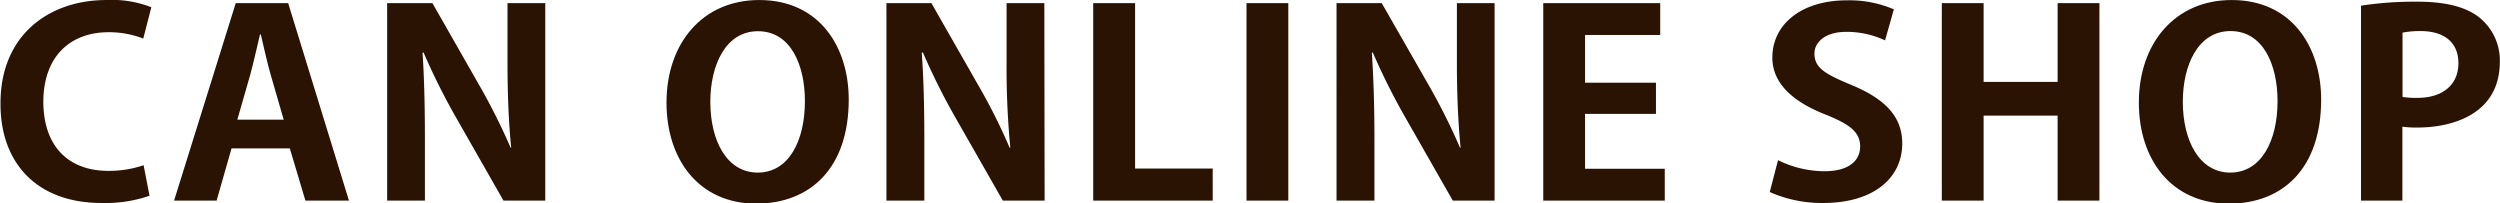
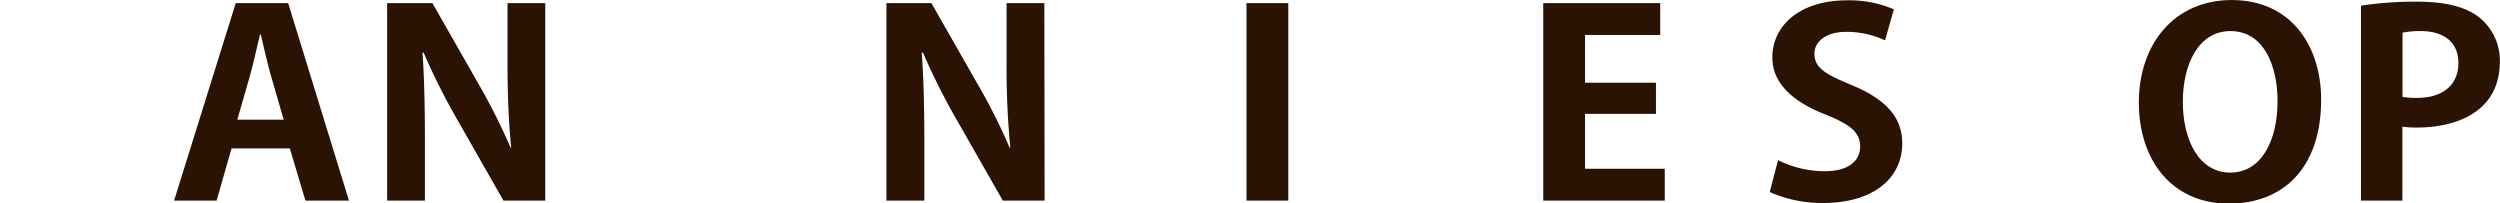
<svg xmlns="http://www.w3.org/2000/svg" width="122.15mm" height="9.94mm" viewBox="0 0 346.25 28.17">
  <defs>
    <style>.cls-1{fill:#2b1304;}</style>
  </defs>
  <g id="レイヤー_2" data-name="レイヤー 2">
    <g id="レイヤー_1-2" data-name="レイヤー 1">
-       <path class="cls-1" d="M15,23.66a14.82,14.82,0,0,0,4.89-.78l.82,4.23a18.84,18.84,0,0,1-6.64,1c-9,0-14-5.57-14-13.68C0,4.88,6.77,0,14.74,0a15,15,0,0,1,6.22,1L19.84,5.34A13,13,0,0,0,15,4.46c-5,0-9,3.09-9,9.7C6.05,20.35,9.55,23.66,15,23.66Z" />
      <path class="cls-1" d="M37.49,10.35l1.8,6.22H32.87l1.8-6.26c.43-1.6.94-3.83,1.34-5.54h.11C36.52,6.45,37,8.64,37.49,10.35ZM48.33,27.78,39.91.43H32.65L24.11,27.78H30l2.07-7.23h8.07l2.16,7.23Z" />
      <path class="cls-1" d="M75.52,27.78H69.73l-6.45-11.3a90.79,90.79,0,0,1-4.61-9.2h-.15c.23,3.41.33,7.24.33,12.1v8.4H53.62V.43h6.27l6.33,11.09a87.82,87.82,0,0,1,4.5,8.93h.08c-.35-3.48-.51-7.36-.51-11.81V.43h5.23Z" />
-       <path class="cls-1" d="M111.48,14c0,5.5-2.23,9.9-6.53,9.9s-6.57-4.43-6.57-9.8c0-5,2.07-9.78,6.6-9.78S111.48,9,111.48,14Zm6.07-.21C117.55,6.48,113.48,0,105.16,0,97.29,0,92.31,6,92.31,14.2c0,7.93,4.51,14,12.44,14C112.23,28.17,117.55,23.3,117.55,13.77Z" />
      <path class="cls-1" d="M144.68,27.78h-5.79l-6.45-11.3a90.79,90.79,0,0,1-4.61-9.2h-.17c.25,3.41.36,7.24.36,12.1v8.4h-5.25V.43H129l6.33,11.09a80.28,80.28,0,0,1,4.5,8.93h.1a115.44,115.44,0,0,1-.52-11.81V.43h5.23Z" />
-       <polygon class="cls-1" points="167.96 27.78 151.41 27.78 151.41 0.43 157.21 0.43 157.21 23.34 167.96 23.34 167.96 27.78" />
      <path class="cls-1" d="M334.81,13.55a11.64,11.64,0,0,1-2.06-.13V4.52a12.26,12.26,0,0,1,2.52-.22c3.21,0,5.22,1.54,5.22,4.45S338.41,13.55,334.81,13.55ZM327,27.78h5.73V17.54a13.33,13.33,0,0,0,2.12.12c4.49,0,11.38-1.65,11.38-9.16a7.65,7.65,0,0,0-2.89-6.12C341.44.9,338.59.23,334.81.23A49.48,49.48,0,0,0,327,.78Z" />
      <path class="cls-1" d="M302.32,14.08c0-5,2.07-9.78,6.61-9.78S315.44,9,315.44,14c0,5.5-2.25,9.9-6.55,9.9S302.32,19.45,302.32,14.08Zm-6.09.12c0,7.93,4.53,14,12.47,14,7.46,0,12.78-4.87,12.78-14.4C321.48,6.48,317.41,0,309.09,0,301.23,0,296.23,6,296.23,14.2Z" />
-       <polygon class="cls-1" points="268.94 0.43 274.73 0.43 274.73 11.34 284.98 11.34 284.98 0.43 290.77 0.43 290.77 27.78 284.98 27.78 284.98 16.01 274.73 16.01 274.73 27.78 268.94 27.78 268.94 0.43" />
      <path class="cls-1" d="M252.83,15.86c-4.55-1.78-7.36-4.34-7.36-7.89,0-4.49,3.86-7.93,10.37-7.93a15.66,15.66,0,0,1,6.46,1.25l-1.22,4.3a12.49,12.49,0,0,0-5.38-1.18c-3,0-4.4,1.5-4.4,3,0,2,1.49,2.85,5.16,4.37,4.81,2,7,4.5,7,8.09,0,4.76-3.94,8.24-10.94,8.24a17.7,17.7,0,0,1-7.41-1.52l1.15-4.41a14.57,14.57,0,0,0,6.48,1.53c3.21,0,4.89-1.39,4.89-3.42S256.14,17.19,252.83,15.86Z" />
      <polygon class="cls-1" points="213.74 0.43 229.94 0.43 229.94 4.84 219.53 4.84 219.53 11.45 229.35 11.45 229.35 15.77 219.53 15.77 219.53 23.37 230.57 23.37 230.57 27.78 213.74 27.78 213.74 0.43" />
-       <path class="cls-1" d="M185.11.43h6.26l6.35,11.09a85.71,85.71,0,0,1,4.49,8.93h.08c-.34-3.48-.51-7.36-.51-11.81V.43H207V27.78h-5.79l-6.45-11.3a90.87,90.87,0,0,1-4.62-9.2H190c.23,3.41.36,7.24.36,12.1v8.4h-5.25Z" />
      <rect class="cls-1" x="172.64" y="0.43" width="5.79" height="27.35" />
    </g>
  </g>
</svg>